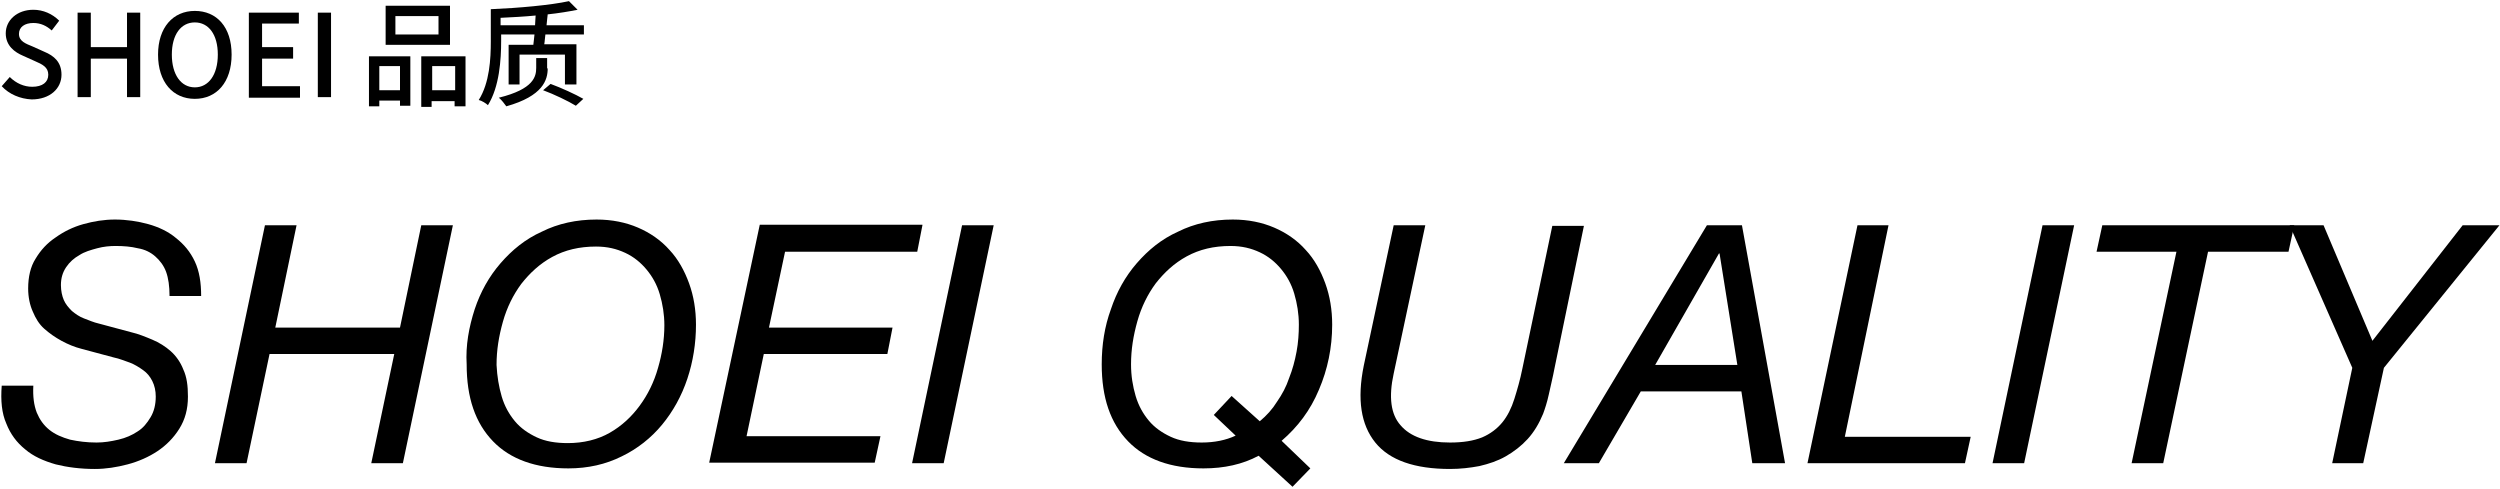
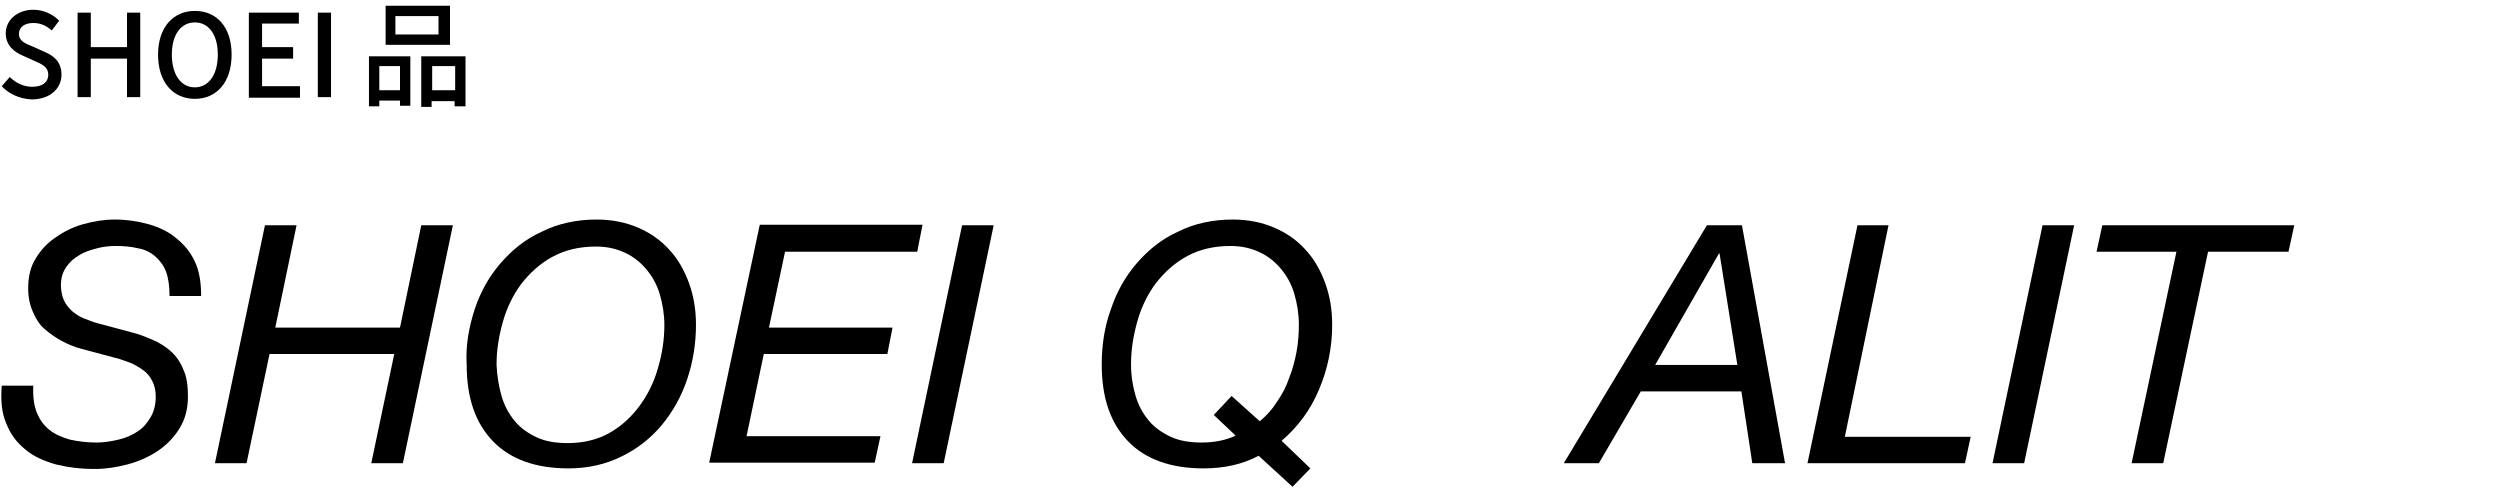
<svg xmlns="http://www.w3.org/2000/svg" version="1.1" id="图层_1" x="0px" y="0px" viewBox="0 0 435 85" style="enable-background:new 0 0 435 85;" xml:space="preserve">
  <g id="XMLID_5419_">
    <path id="XMLID_5420_" d="M0.3,15l1.4-1.6c1.1,1.1,2.5,1.7,3.9,1.7c1.8,0,2.8-0.8,2.8-2.1c0-1.3-1-1.8-2.4-2.4l-2-0.9   c-1.4-0.6-3-1.7-3-3.9c0-2.3,2-4.1,4.8-4.1c1.7,0,3.3,0.7,4.5,1.9L9,5.3C8.1,4.5,7.1,4,5.8,4C4.3,4,3.3,4.7,3.3,5.9   c0,1.3,1.2,1.7,2.4,2.2l2,0.9c1.7,0.7,3,1.8,3,4c0,2.4-2,4.3-5.2,4.3C3.5,17.2,1.6,16.4,0.3,15z" />
    <path id="XMLID_5422_" d="M13.5,2.2h2.3v6h6.3v-6h2.3v14.7h-2.3v-6.7h-6.3v6.7h-2.3V2.2z" />
    <path id="XMLID_5424_" d="M27.5,9.5c0-4.7,2.6-7.6,6.4-7.6c3.8,0,6.4,2.8,6.4,7.6s-2.6,7.7-6.4,7.7C30.1,17.2,27.5,14.3,27.5,9.5z    M37.9,9.5c0-3.5-1.6-5.6-4-5.6s-4,2.1-4,5.6s1.6,5.7,4,5.7S37.9,13,37.9,9.5z" />
    <path id="XMLID_5427_" d="M43.3,2.2H52v1.9h-6.4v4.1h5.4v2h-5.4V15h6.6v2h-8.9V2.2z" />
    <path id="XMLID_5429_" d="M55.3,2.2h2.3v14.7h-2.3V2.2z" />
    <path id="XMLID_5431_" d="M64.2,9.8h7.2v8.6h-1.8v-0.9H66v1h-1.8V9.8z M66,11.5v4.2h3.6v-4.2H66z M78.2,7.8H67.1V1h11.2V7.8z    M76.3,2.8h-7.5V6h7.5V2.8z M81,9.8v8.7h-1.9v-0.9h-4v1h-1.8V9.8H81z M79.2,15.7v-4.2h-4v4.2H79.2z" />
-     <path id="XMLID_5438_" d="M101.6,4.4V6h-6.7c-0.1,0.6-0.1,1.2-0.2,1.7h5.6v7h-2V9.5h-7.9v5.2h-1.9V7.8h4.3C92.9,7.2,92.9,6.7,93,6   h-5.8v1.1c0,3.3-0.3,8-2.3,11.2c-0.3-0.3-1.1-0.8-1.6-0.9c1.9-3,2.1-7.2,2.1-10.2V1.6c4.8-0.2,10.4-0.7,13.6-1.4l1.5,1.5   c-1.5,0.3-3.3,0.6-5.2,0.8c-0.1,0.6-0.1,1.2-0.2,1.9H101.6z M95.3,11.9c0,2-0.8,4.8-7.2,6.6c-0.3-0.4-0.8-1.1-1.3-1.5   c6.1-1.5,6.5-3.7,6.5-5.2v-1.7h1.9V11.9z M93.1,4.4c0-0.6,0.1-1.2,0.1-1.7c-2,0.2-4.1,0.3-6.1,0.4v1.3H93.1z M95.8,14.6   c1.9,0.7,4.3,1.8,5.7,2.6l-1.3,1.2c-1.3-0.8-3.8-2-5.7-2.7L95.8,14.6z" />
  </g>
  <g id="XMLID_5391_">
    <g>
      <path id="XMLID_216_" d="M28.9,47.3c-0.4-1.1-1.1-2-1.9-2.7c-0.8-0.7-1.8-1.2-3-1.4c-1.2-0.3-2.5-0.4-3.9-0.4    c-1,0-2.1,0.1-3.2,0.4c-1.1,0.3-2.2,0.6-3.1,1.2c-0.9,0.5-1.7,1.2-2.3,2.1c-0.6,0.9-0.9,1.9-0.9,3.1c0,1,0.2,1.9,0.5,2.6    c0.3,0.7,0.8,1.3,1.4,1.9c0.6,0.5,1.3,1,2.1,1.3c0.8,0.3,1.7,0.7,2.6,0.9l5.6,1.5c1.3,0.3,2.5,0.8,3.7,1.3c1.2,0.5,2.3,1.2,3.2,2    c0.9,0.8,1.7,1.9,2.2,3.2c0.6,1.3,0.8,2.8,0.8,4.7c0,2.2-0.5,4-1.5,5.6c-1,1.6-2.3,2.9-3.8,3.9c-1.5,1-3.3,1.8-5.2,2.3    c-1.9,0.5-3.8,0.8-5.7,0.8c-2.5,0-4.8-0.3-6.8-0.8c-2.1-0.6-3.9-1.4-5.3-2.6c-1.5-1.2-2.6-2.7-3.3-4.5c-0.8-1.8-1-4-0.8-6.6h5.5    c-0.1,1.9,0.1,3.4,0.6,4.7C6.9,73,7.6,74,8.6,74.8c1,0.8,2.2,1.3,3.6,1.7c1.4,0.3,2.9,0.5,4.6,0.5c1.3,0,2.5-0.2,3.8-0.5    c1.3-0.3,2.4-0.8,3.3-1.4c1-0.6,1.7-1.5,2.3-2.5c0.6-1,0.9-2.2,0.9-3.6c0-1-0.2-1.9-0.6-2.7c-0.4-0.8-0.9-1.4-1.6-1.9    c-0.7-0.5-1.5-1-2.3-1.3c-0.9-0.3-1.8-0.7-2.8-0.9l-5.6-1.5c-1.2-0.3-2.4-0.8-3.5-1.4c-1.1-0.6-2.1-1.3-3-2.1    c-0.9-0.8-1.5-1.8-2-3c-0.5-1.1-0.8-2.5-0.8-4c0-2,0.4-3.8,1.3-5.2c0.9-1.5,2-2.7,3.5-3.7c1.4-1,3-1.8,4.8-2.3    c1.8-0.5,3.6-0.8,5.5-0.8c2,0,4,0.3,5.8,0.8c1.8,0.5,3.5,1.3,4.8,2.4c1.4,1.1,2.5,2.4,3.3,4.1c0.8,1.7,1.1,3.7,1.1,6h-5.5    C29.5,49.8,29.3,48.4,28.9,47.3z" />
      <path id="XMLID_214_" d="M51.6,39.2L47.9,57h21.7l3.7-17.8h5.5l-8.7,41.4h-5.5l4-19H46.9l-4,19h-5.5l8.7-41.4H51.6z" />
      <path id="XMLID_211_" d="M82.6,53.8c1-3,2.5-5.7,4.5-8c2-2.3,4.3-4.2,7.2-5.5c2.8-1.4,6-2.1,9.5-2.1c2.7,0,5.1,0.5,7.2,1.4    c2.1,0.9,4,2.2,5.5,3.9c1.5,1.6,2.6,3.6,3.4,5.8c0.8,2.2,1.2,4.6,1.2,7.2c0,3.2-0.5,6.4-1.5,9.4c-1,3-2.5,5.7-4.4,8    c-1.9,2.3-4.3,4.2-7,5.5c-2.8,1.4-5.9,2.1-9.3,2.1c-5.7,0-10.1-1.6-13.1-4.7c-3.1-3.2-4.6-7.6-4.6-13.4    C81,60.1,81.6,56.9,82.6,53.8z M87.3,69c0.5,1.7,1.3,3.1,2.3,4.3c1,1.2,2.3,2.1,3.8,2.8c1.5,0.7,3.3,1,5.4,1    c2.7,0,5.2-0.6,7.3-1.8c2.1-1.2,3.8-2.8,5.2-4.7c1.4-1.9,2.5-4.1,3.2-6.6c0.7-2.4,1.1-4.9,1.1-7.4c0-1.9-0.3-3.7-0.8-5.4    c-0.5-1.7-1.3-3.1-2.3-4.3c-1-1.2-2.2-2.2-3.7-2.9c-1.5-0.7-3.1-1.1-5.1-1.1c-2.9,0-5.4,0.6-7.6,1.8s-3.9,2.8-5.4,4.7    c-1.4,1.9-2.5,4.1-3.2,6.6c-0.7,2.5-1.1,4.9-1.1,7.5C86.5,65.5,86.8,67.3,87.3,69z" />
      <path id="XMLID_209_" d="M160.5,39.2l-0.9,4.6h-23L133.8,57h21.5l-0.9,4.6h-21.5l-3,14.3h23.3l-1,4.6h-28.8l8.8-41.4H160.5z" />
      <path id="XMLID_207_" d="M172.9,39.2l-8.7,41.4h-5.5l8.7-41.4H172.9z" />
      <path id="XMLID_204_" d="M219,79.3c-2.8,1.5-6,2.2-9.6,2.2c-5.7,0-10.1-1.6-13.1-4.7c-3.1-3.2-4.6-7.6-4.6-13.4    c0-3.4,0.5-6.6,1.6-9.6c1-3,2.5-5.7,4.5-8c2-2.3,4.3-4.2,7.2-5.5c2.8-1.4,6-2.1,9.5-2.1c2.7,0,5.1,0.5,7.2,1.4    c2.1,0.9,4,2.2,5.5,3.9c1.5,1.6,2.6,3.6,3.4,5.8c0.8,2.2,1.2,4.6,1.2,7.2c0,4-0.8,7.8-2.3,11.3c-1.5,3.6-3.7,6.5-6.5,8.9l5,4.8    l-3.1,3.2L219,79.3z M219.2,73.3c1.2-1,2.2-2.1,3-3.4c0.9-1.3,1.6-2.6,2.1-4.1c0.6-1.5,1-3,1.3-4.6c0.3-1.6,0.4-3.2,0.4-4.7    c0-1.9-0.3-3.7-0.8-5.4c-0.5-1.7-1.3-3.1-2.3-4.3c-1-1.2-2.2-2.2-3.7-2.9c-1.5-0.7-3.1-1.1-5.1-1.1c-2.9,0-5.4,0.6-7.6,1.8    s-3.9,2.8-5.4,4.7c-1.4,1.9-2.5,4.1-3.2,6.6c-0.7,2.5-1.1,4.9-1.1,7.5c0,2,0.3,3.8,0.8,5.5c0.5,1.7,1.3,3.1,2.3,4.3    c1,1.2,2.3,2.1,3.8,2.8c1.5,0.7,3.3,1,5.4,1c2.2,0,4.2-0.4,5.9-1.2l-3.8-3.6l3.1-3.3L219.2,73.3z" />
-       <path id="XMLID_202_" d="M269.5,68.6c-0.3,1.4-0.7,2.6-1,3.4c-0.7,1.7-1.6,3.2-2.7,4.4s-2.4,2.2-3.8,3c-1.4,0.8-2.9,1.3-4.6,1.7    c-1.6,0.3-3.3,0.5-5.1,0.5c-6.1,0-10.5-1.5-13-4.6c-2.5-3.1-3.2-7.5-2-13.4l5.2-24.4h5.5l-5.5,25.8c-0.9,4.1-0.5,7.1,1.2,9    c1.7,2,4.6,3,8.6,3c2.3,0,4.1-0.3,5.6-0.9c1.4-0.6,2.6-1.5,3.5-2.6c0.9-1.1,1.6-2.5,2.1-4.1c0.5-1.6,1-3.3,1.4-5.3l5.2-24.8h5.5    L270.5,64C270.2,65.6,269.8,67.2,269.5,68.6z" />
      <path id="XMLID_199_" d="M303.1,39.2l7.5,41.4h-5.7L303,68.1h-17.5l-7.3,12.5h-6.1l24.9-41.4H303.1z M302.3,63.5l-3.1-19.4h-0.1    L288,63.5H302.3z" />
      <path id="XMLID_197_" d="M328.6,39.2L321,76h21.9l-1,4.6h-27.4l8.7-41.4H328.6z" />
      <path id="XMLID_195_" d="M360.9,39.2l-8.7,41.4h-5.5l8.7-41.4H360.9z" />
      <path id="XMLID_193_" d="M384.2,43.8l-7.8,36.8h-5.5l7.8-36.8h-13.9l1-4.6h33.4l-1,4.6H384.2z" />
-       <path id="XMLID_191_" d="M398.4,39.2h5.9l8.5,20.1l15.7-20.1h6.4L414.8,64l-3.6,16.6h-5.4l3.5-16.6L398.4,39.2z" />
    </g>
  </g>
</svg>